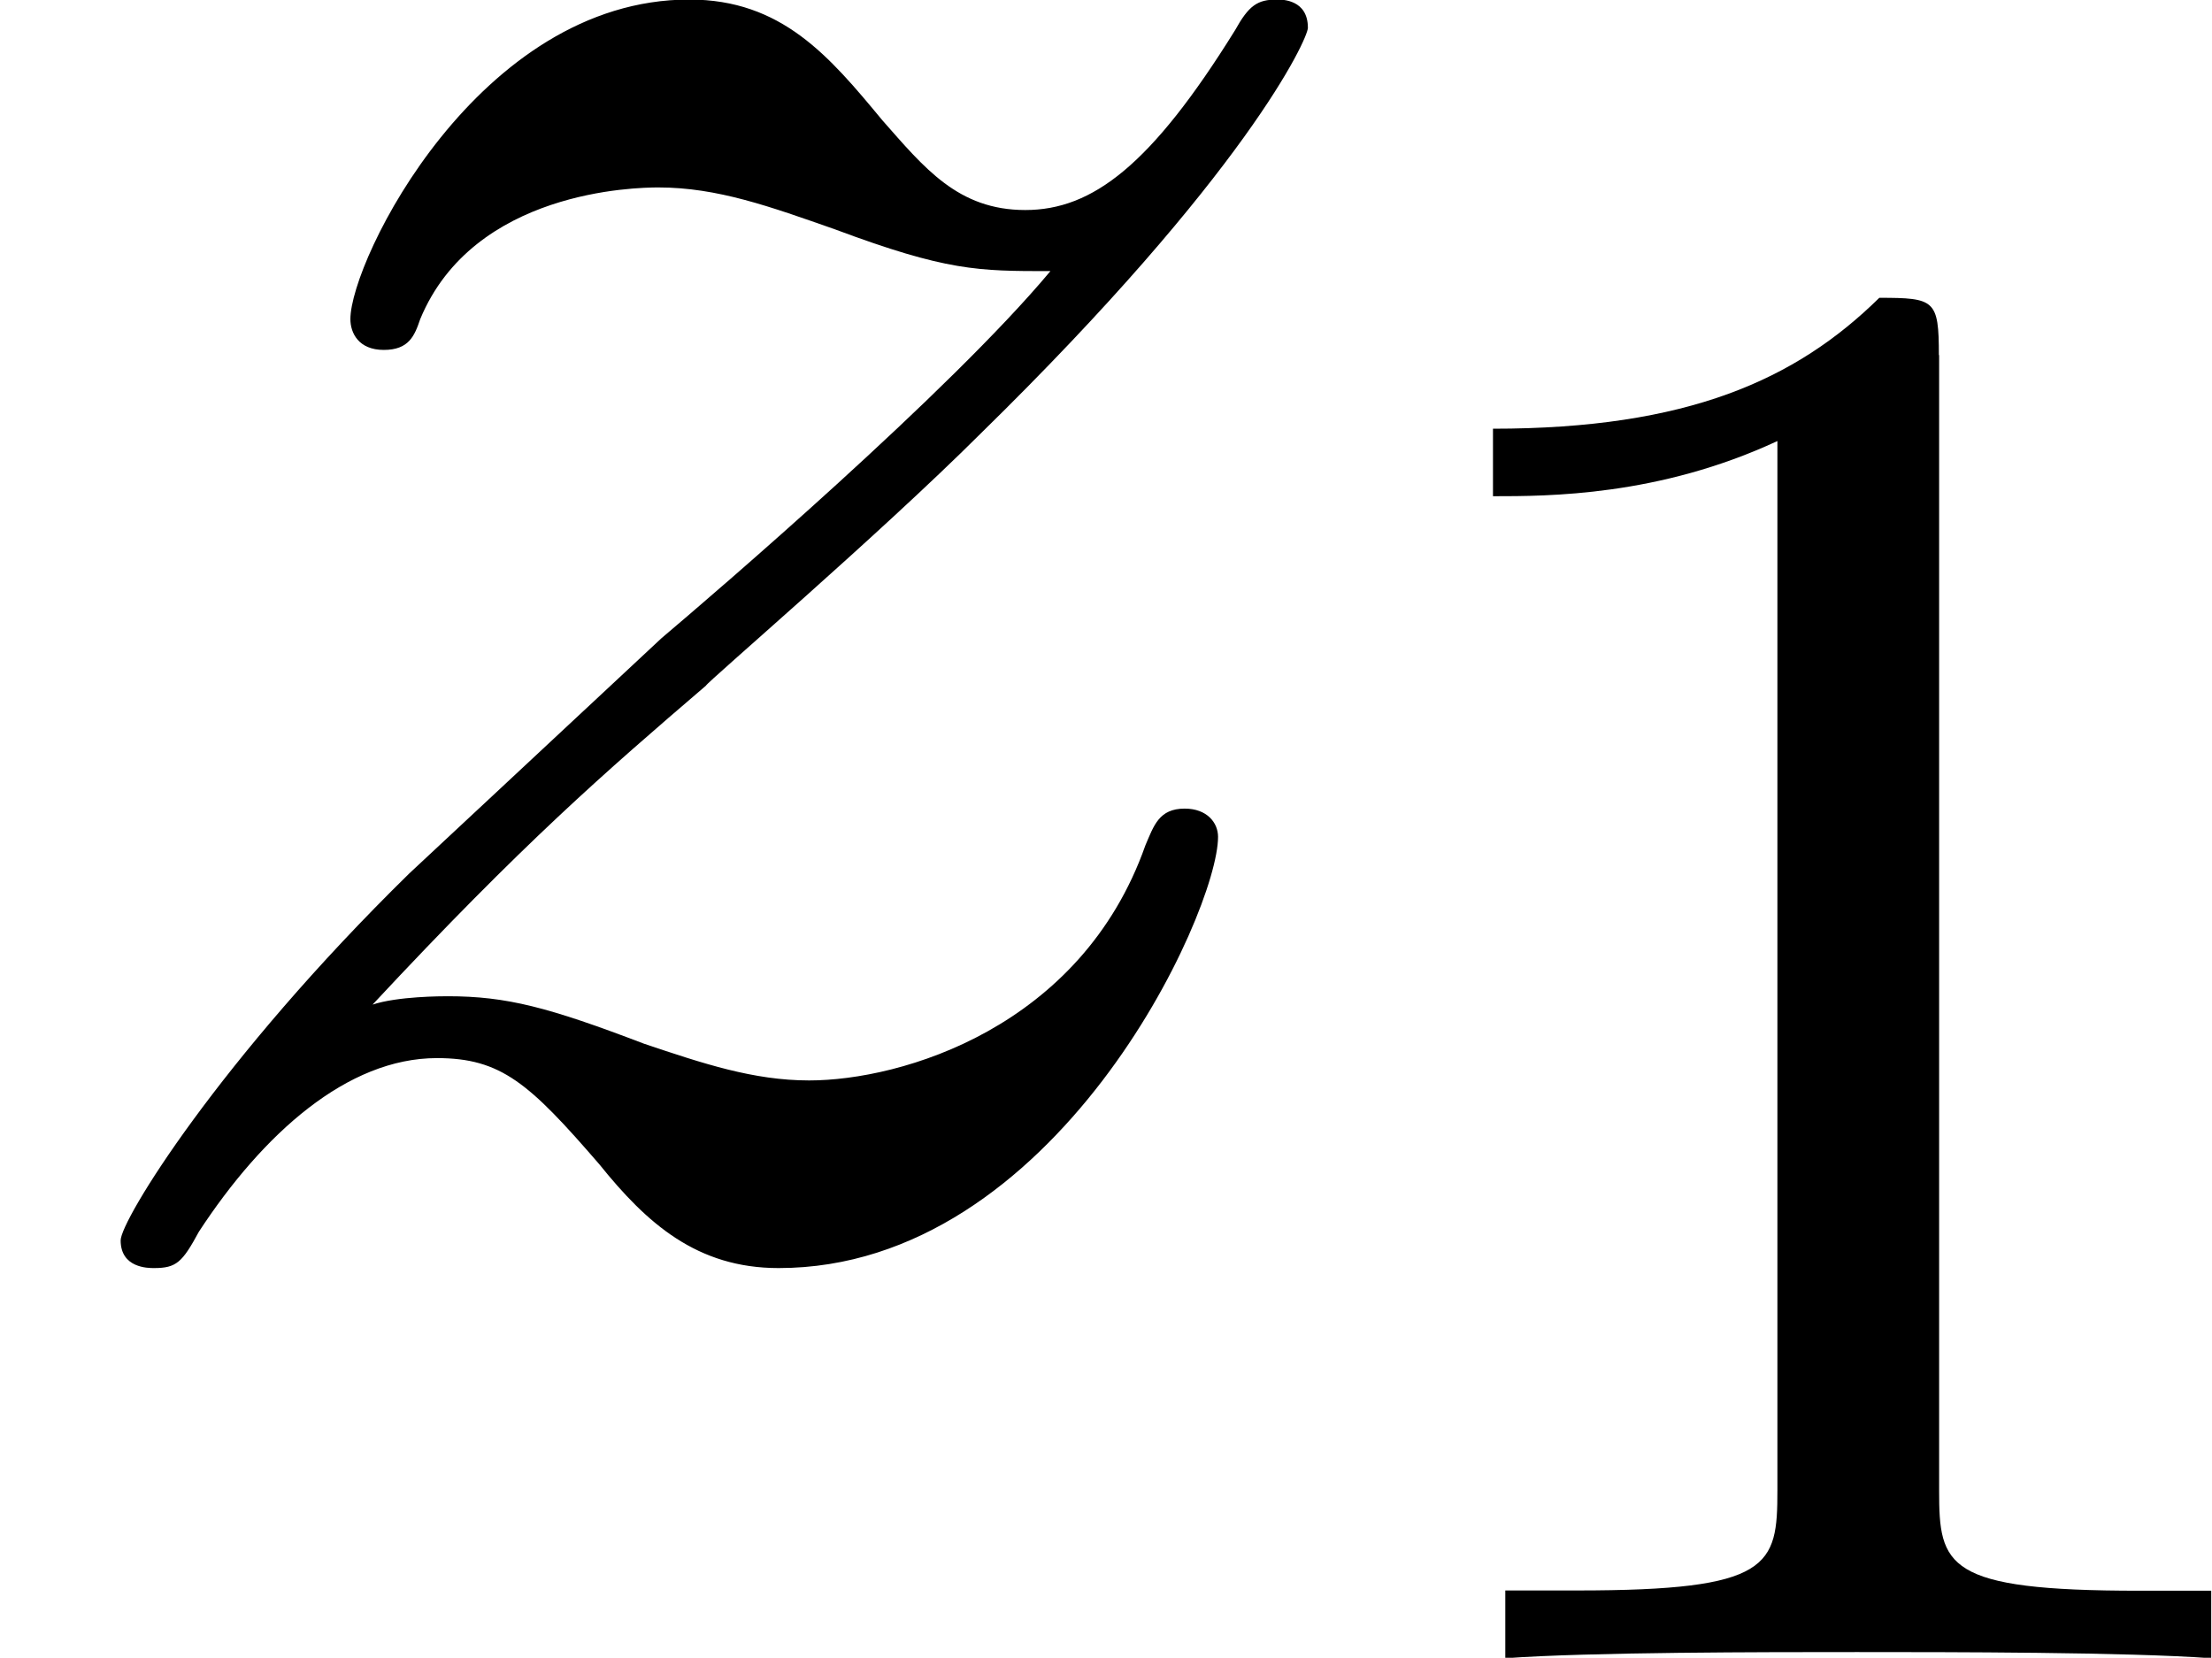
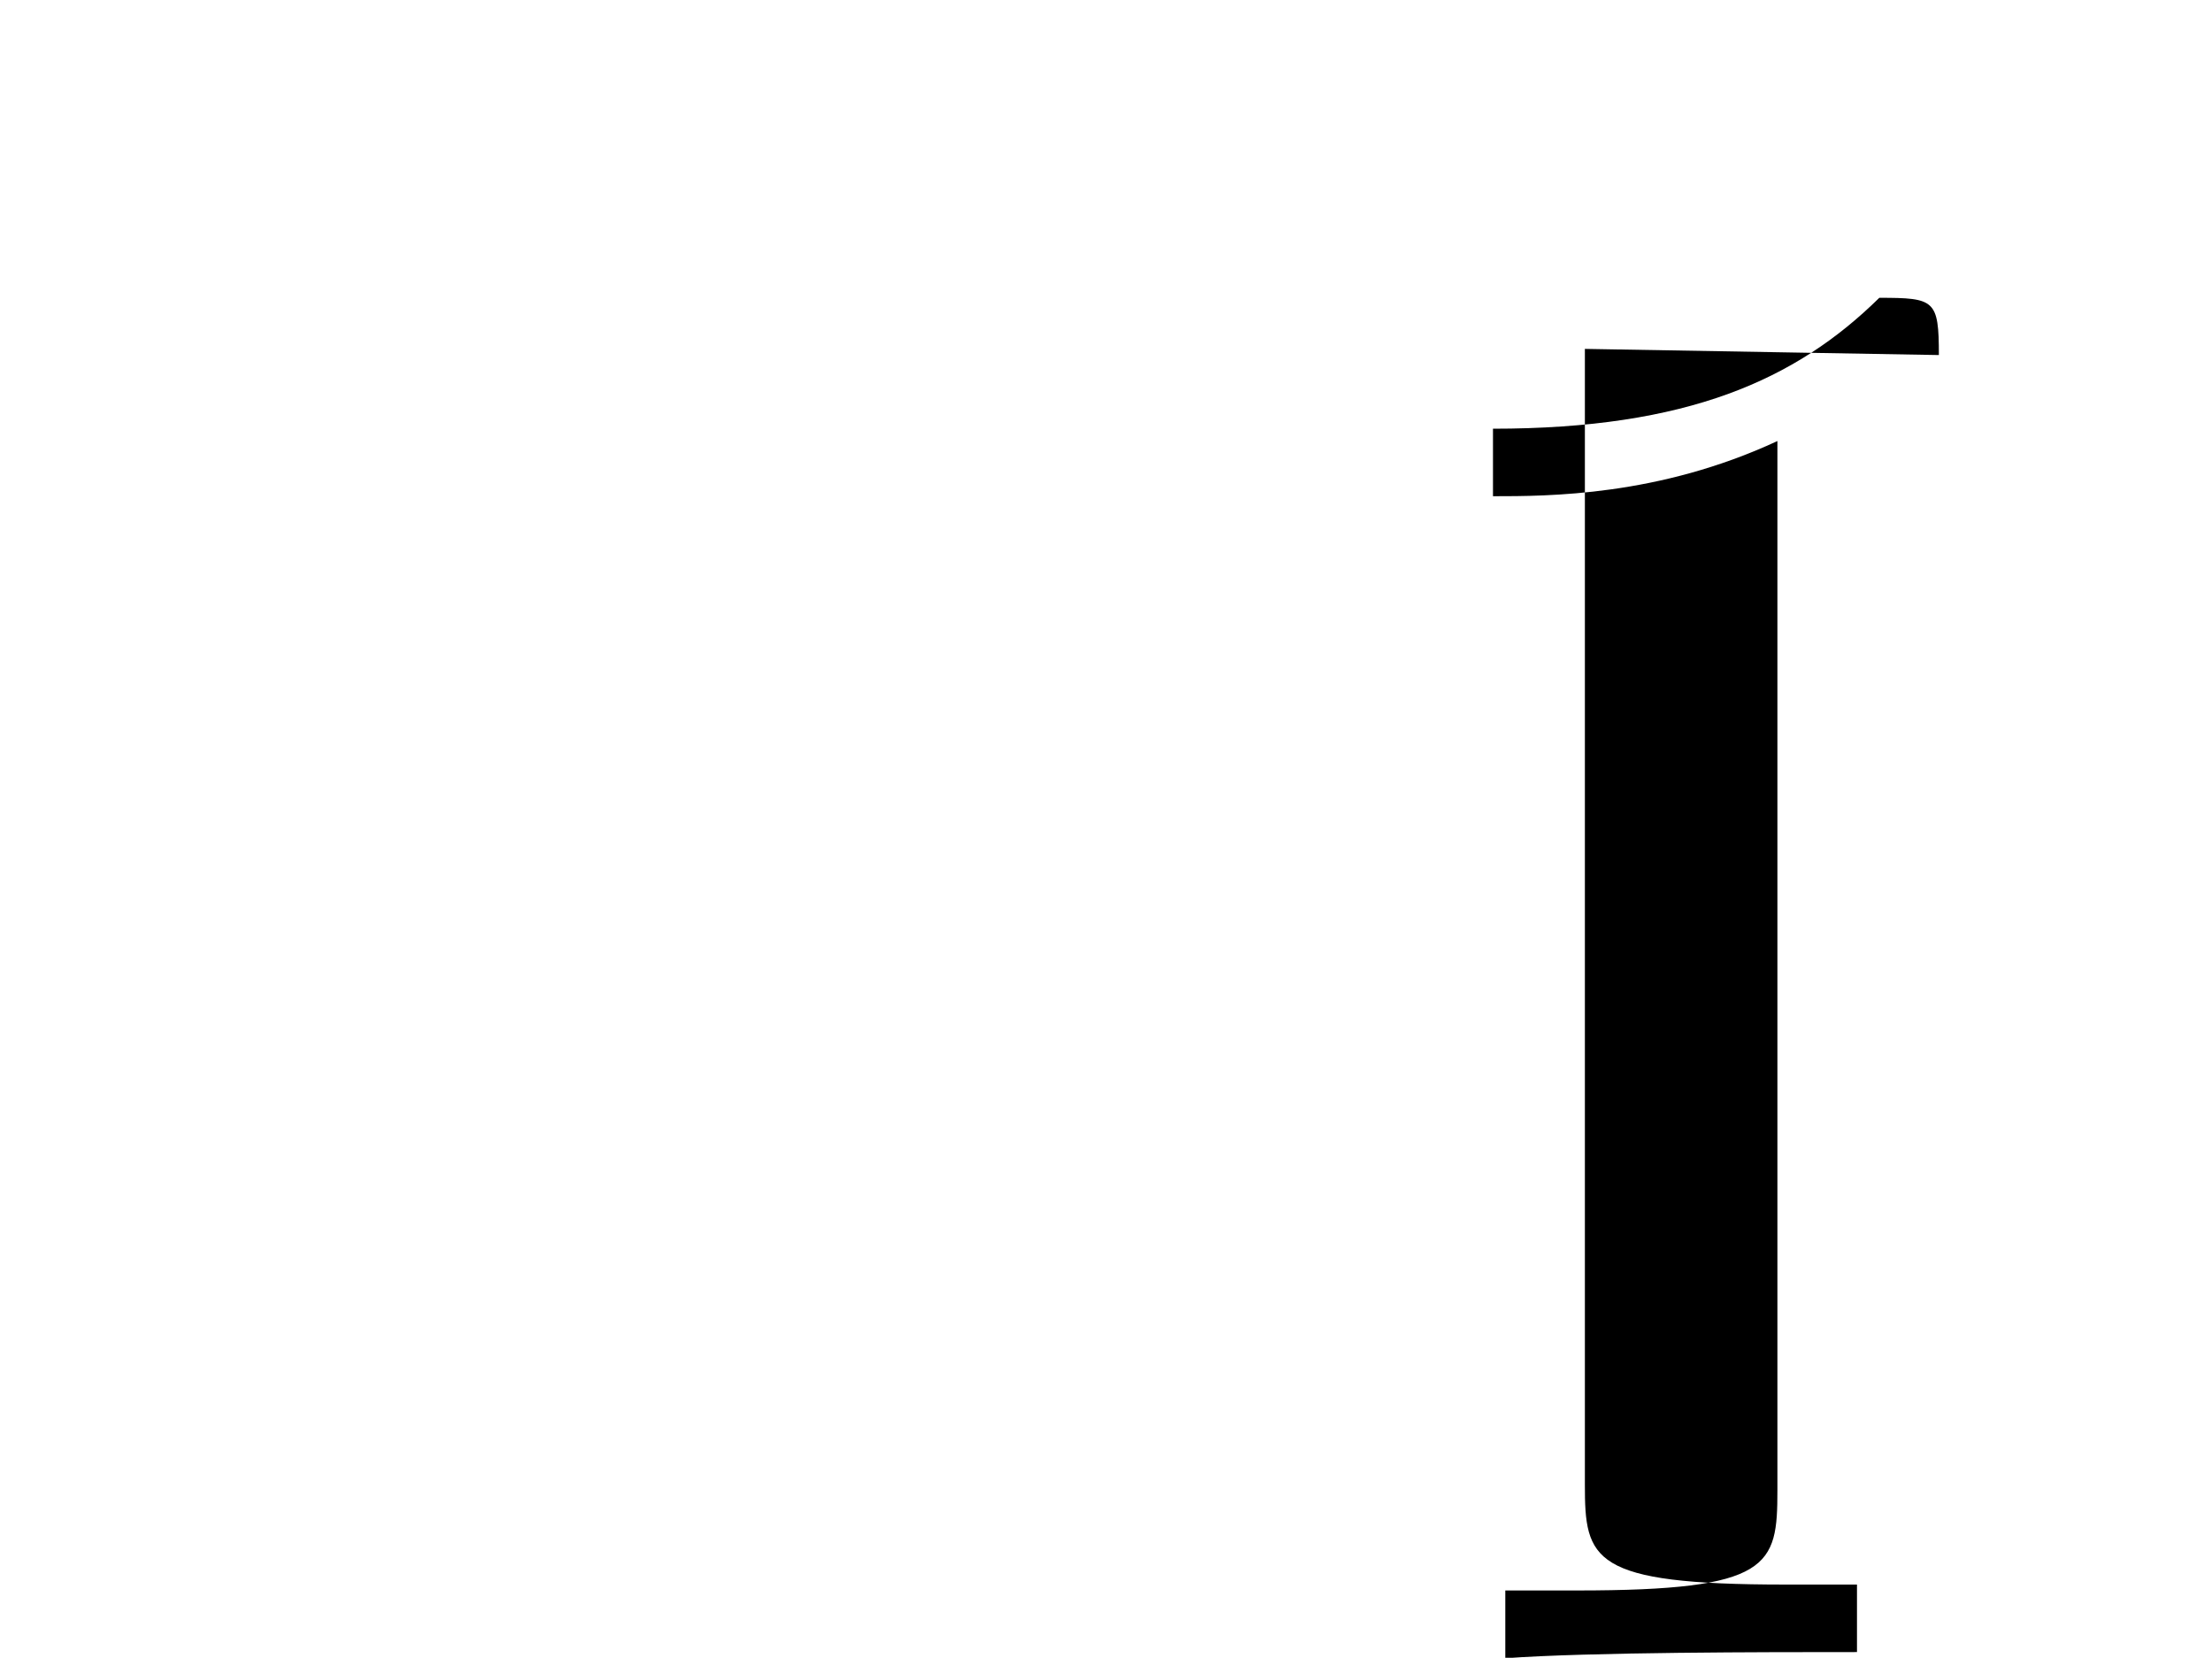
<svg xmlns="http://www.w3.org/2000/svg" xmlns:xlink="http://www.w3.org/1999/xlink" height="10.804" viewBox="1872.02 1483.09 8.617 6.458" width="14.415">
  <defs>
-     <path d="M1.45-.905c.59-.633.906-.906 1.3-1.244 0-.01.675-.588 1.068-.98 1.037-1.015 1.277-1.54 1.277-1.583 0-.11-.1-.11-.12-.11-.077 0-.11.023-.164.12-.326.525-.555.7-.817.7s-.393-.164-.557-.35c-.207-.25-.392-.47-.752-.47-.82 0-1.32 1.016-1.32 1.245 0 .054.032.12.13.12s.12-.055.142-.12c.208-.502.84-.513.928-.513.23 0 .436.075.687.163.437.163.557.163.84.163-.392.47-1.308 1.255-1.515 1.43l-.982.916C.85-.688.47-.065.47.012.47.12.577.12.6.12.687.12.71.098.775-.022c.25-.382.578-.676.927-.676.25 0 .36.098.633.414.185.23.38.404.698.404 1.08 0 1.712-1.385 1.712-1.68 0-.055-.043-.11-.13-.11-.1 0-.12.066-.153.143-.25.71-.95.916-1.31.916-.217 0-.414-.066-.643-.143-.372-.142-.535-.185-.765-.185-.02 0-.196 0-.294.033z" id="g0-122" />
-     <path d="M2.503-5.077c0-.215-.016-.223-.232-.223-.325.32-.748.51-1.505.51v.263c.215 0 .646 0 1.108-.215v4.088c0 .295-.024.39-.78.39h-.28V0c.327-.024 1.012-.024 1.37-.024s1.053 0 1.38.024v-.263h-.28c-.756 0-.78-.096-.78-.39v-4.424z" id="g1-49" />
+     <path d="M2.503-5.077c0-.215-.016-.223-.232-.223-.325.32-.748.51-1.505.51v.263c.215 0 .646 0 1.108-.215v4.088c0 .295-.024.39-.78.39h-.28V0c.327-.024 1.012-.024 1.37-.024v-.263h-.28c-.756 0-.78-.096-.78-.39v-4.424z" id="g1-49" />
  </defs>
  <g id="page1">
    <use x="1872.02" xlink:href="#g0-122" y="1487.91" />
    <use x="1877.07" xlink:href="#g1-49" y="1489.55" />
  </g>
  <script type="text/ecmascript">if(window.parent.postMessage)window.parent.postMessage("2.05539|10.81158|8.10299|"+window.location,"*");</script>
</svg>